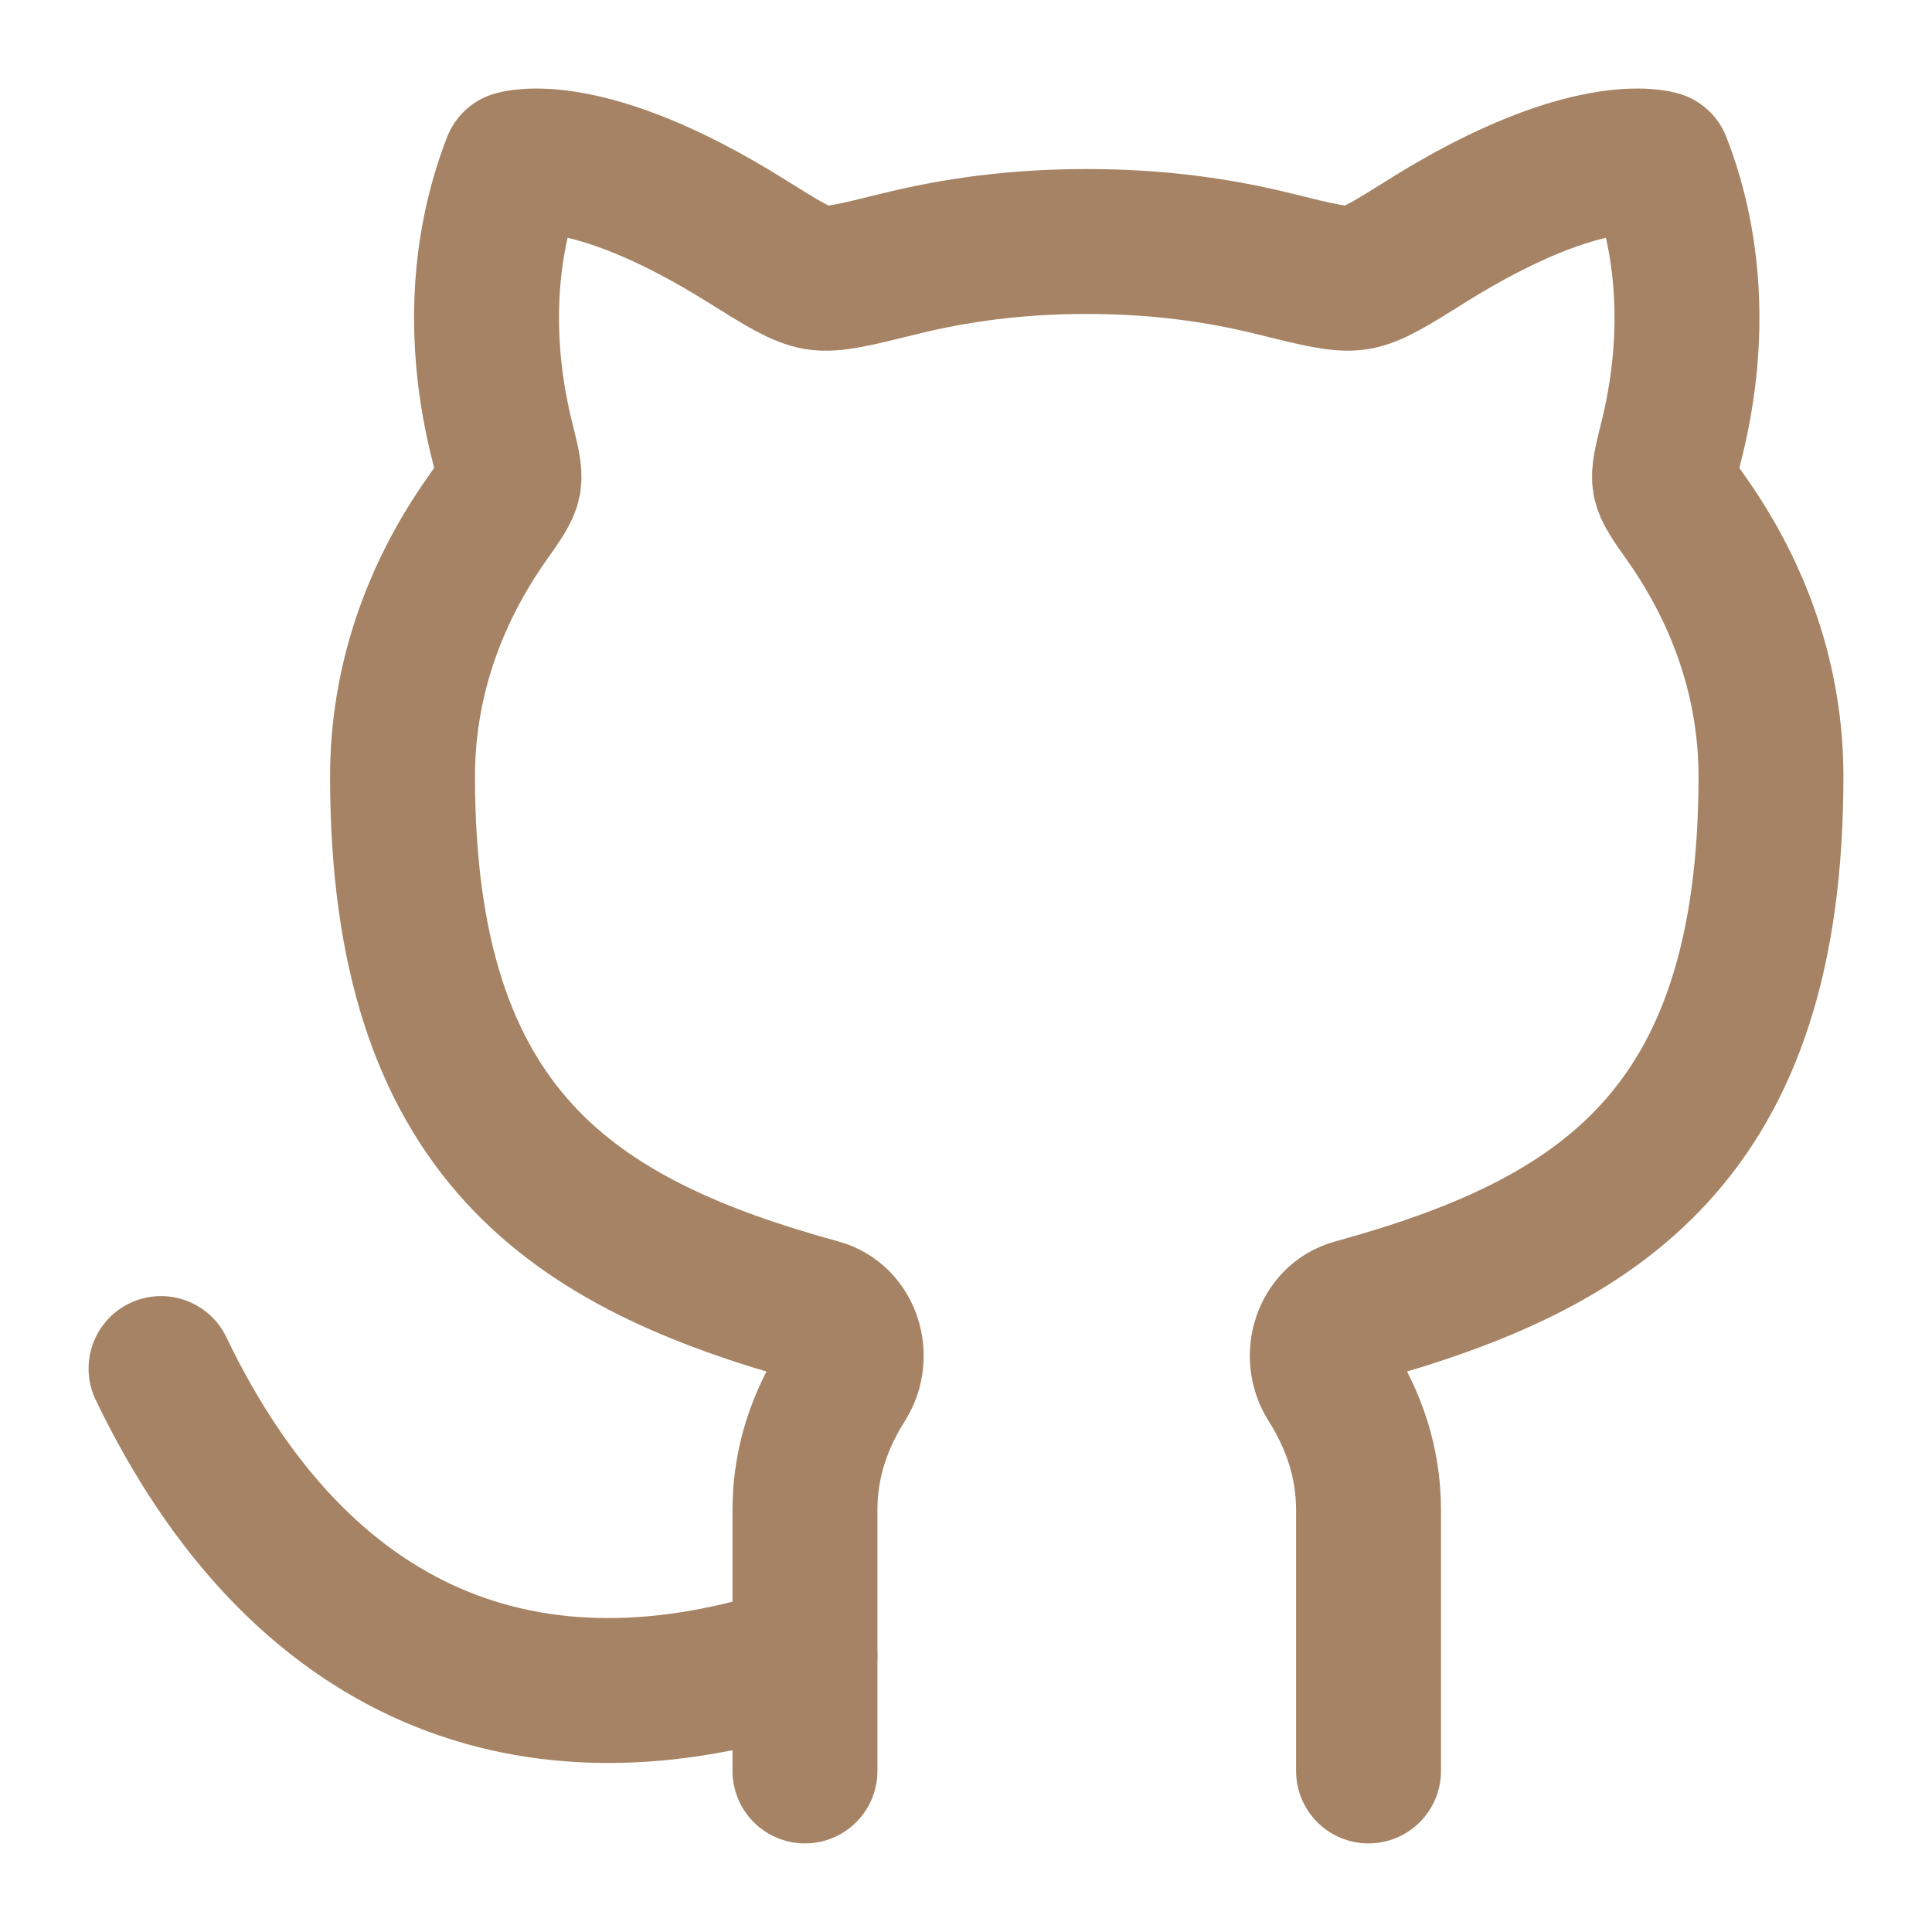
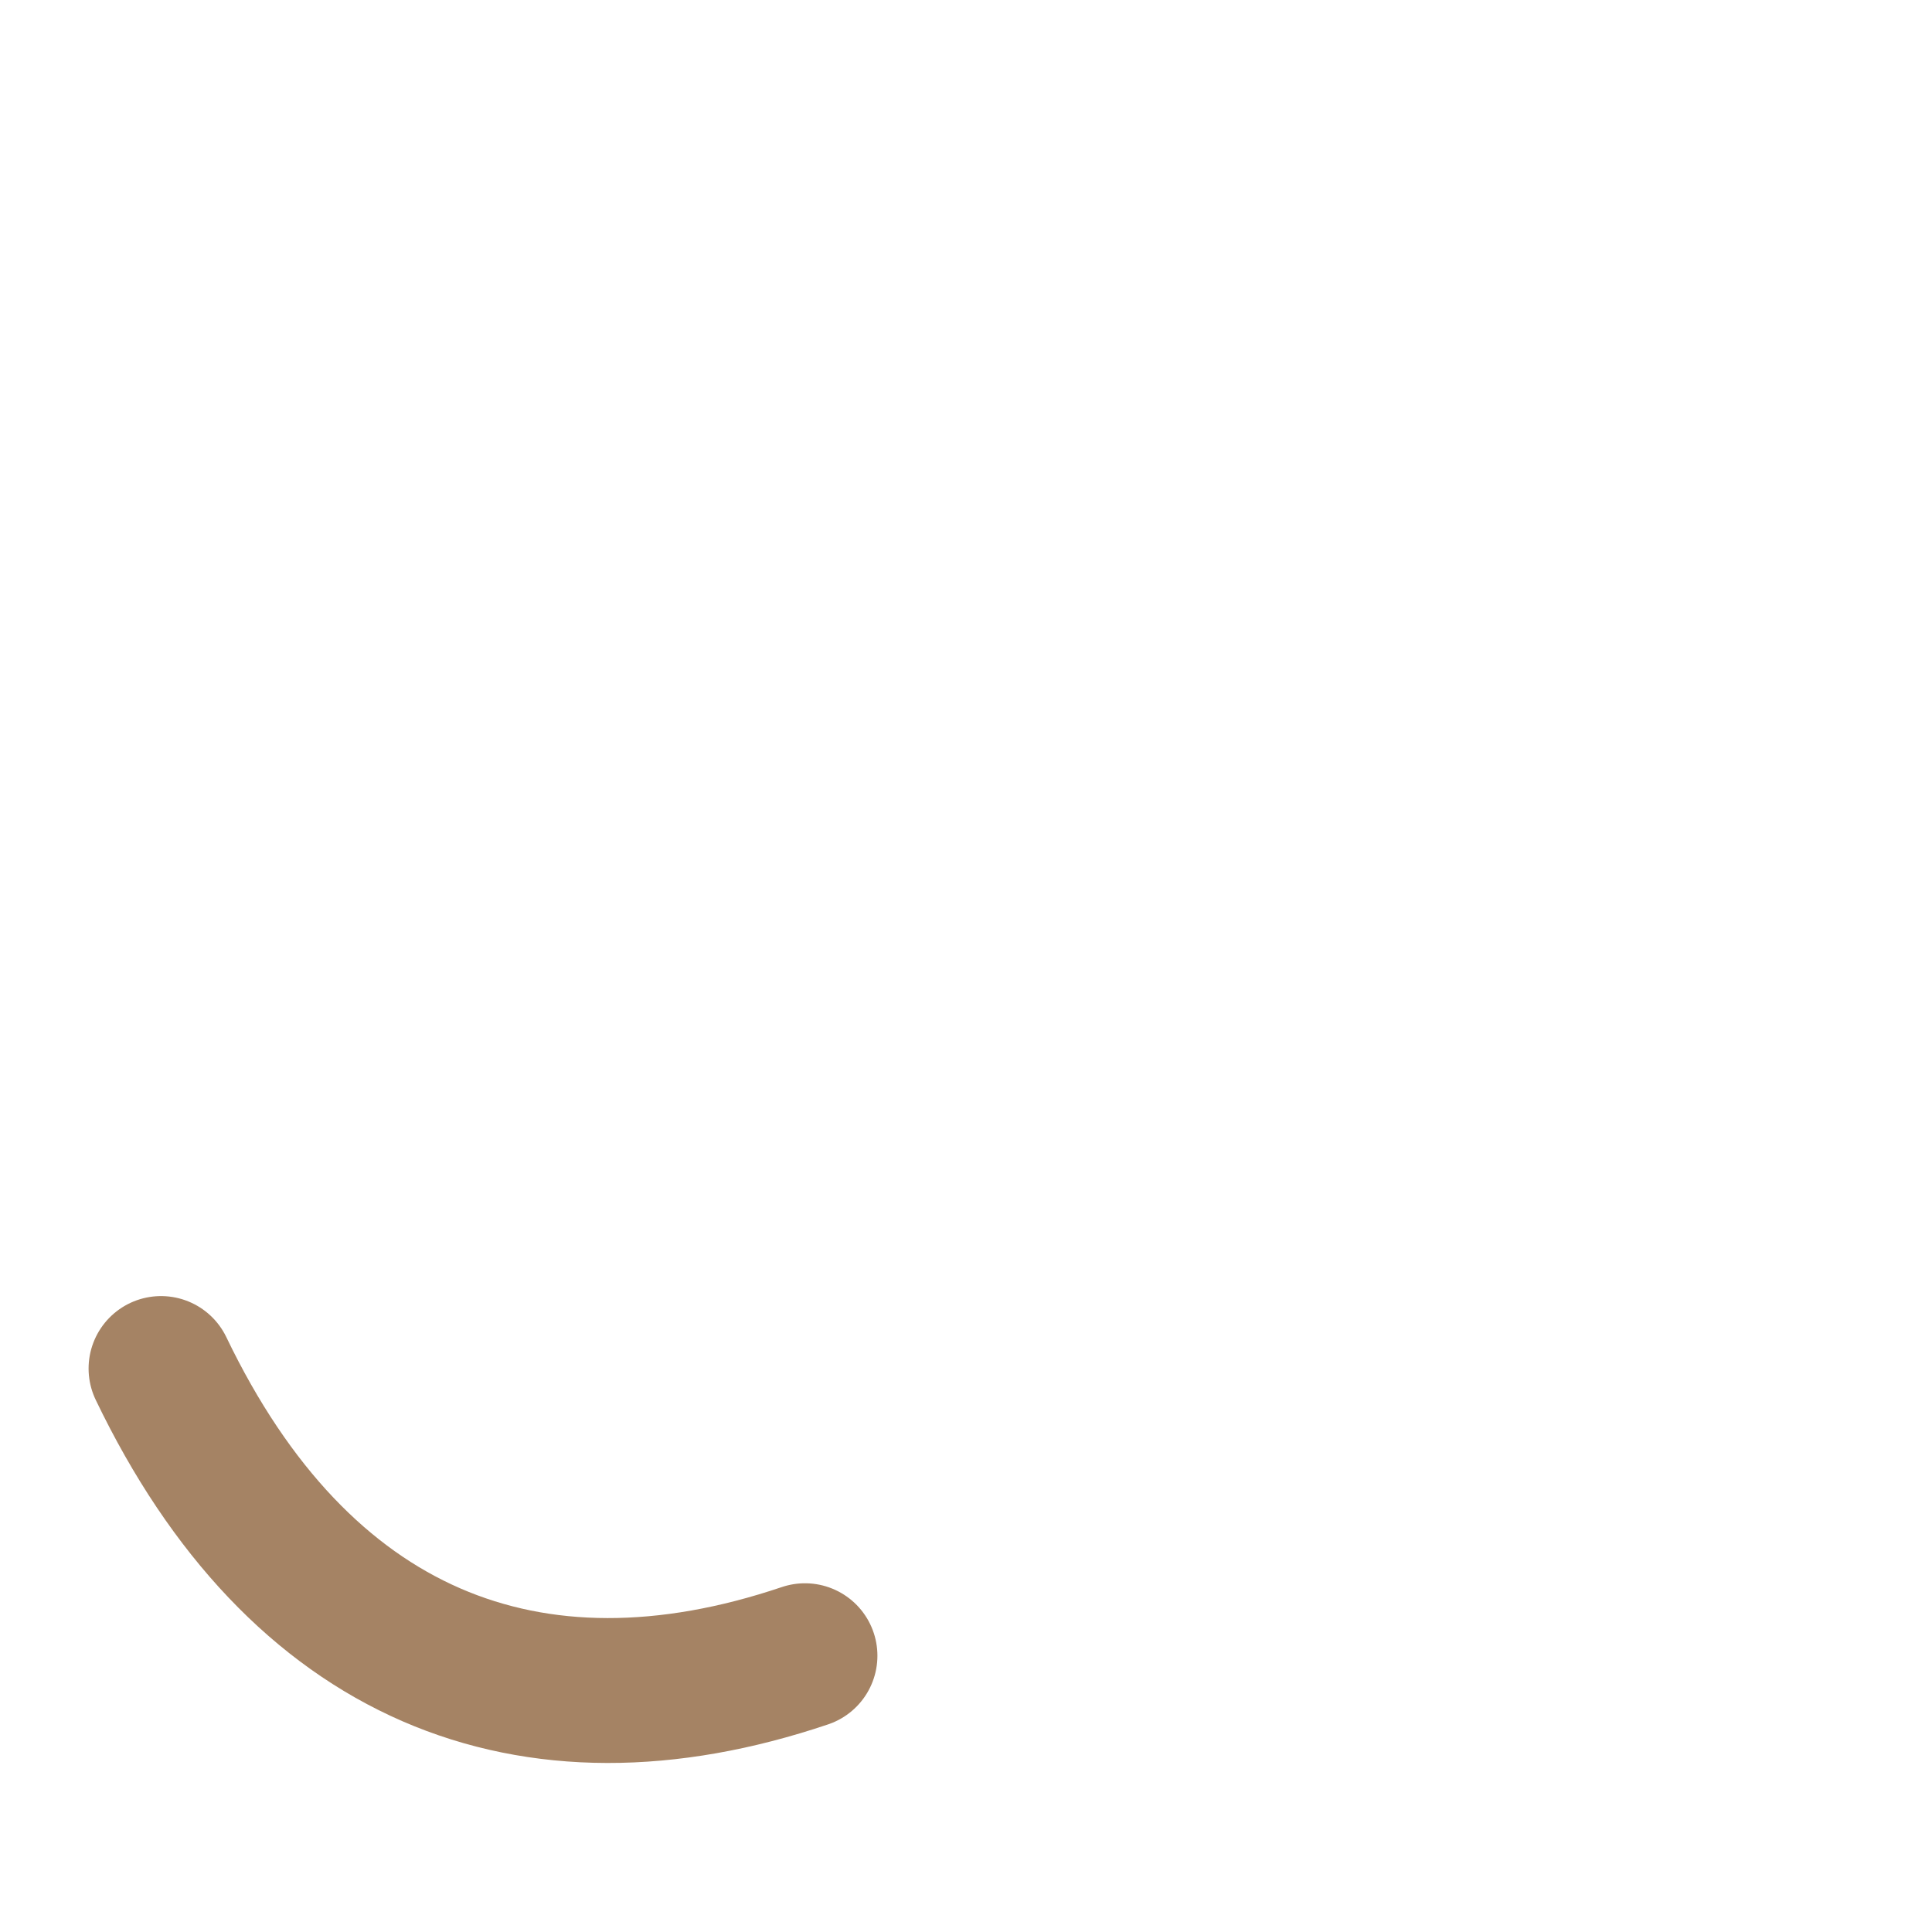
<svg xmlns="http://www.w3.org/2000/svg" width="20" height="20" viewBox="0 0 20 20" fill="none">
  <g clip-path="url(#clip0_2661_4119)">
    <path d="M8.333 17.14C5.476 18.104 3.095 17.14 1.667 14.167" stroke="#A58364" stroke-width="1.5" stroke-linecap="round" stroke-linejoin="round" />
-     <path d="M8.333 18.333V15.632C8.333 15.133 8.487 14.7 8.734 14.308C8.903 14.04 8.787 13.659 8.481 13.575C5.945 12.877 4.167 11.756 4.167 8.038C4.167 7.072 4.483 6.163 5.04 5.372C5.179 5.175 5.248 5.077 5.265 4.988C5.281 4.898 5.252 4.782 5.194 4.549C4.959 3.602 4.974 2.597 5.328 1.69C5.328 1.69 6.059 1.452 7.722 2.491C8.102 2.729 8.292 2.847 8.46 2.874C8.627 2.9 8.85 2.845 9.298 2.734C9.909 2.582 10.54 2.5 11.25 2.5C11.96 2.5 12.591 2.582 13.202 2.734C13.649 2.845 13.873 2.9 14.04 2.874C14.208 2.847 14.398 2.729 14.777 2.491C16.441 1.452 17.172 1.69 17.172 1.69C17.526 2.597 17.541 3.602 17.306 4.549C17.248 4.782 17.219 4.898 17.235 4.988C17.252 5.077 17.321 5.175 17.46 5.372C18.017 6.163 18.333 7.072 18.333 8.038C18.333 11.756 16.555 12.877 14.019 13.575C13.713 13.659 13.597 14.04 13.766 14.308C14.013 14.7 14.167 15.133 14.167 15.632V18.333" stroke="#A58364" stroke-width="1.5" stroke-linecap="round" stroke-linejoin="round" />
  </g>
  <defs>
    <clipPath id="clip0_2661_4119">
      <rect width="20" height="20" fill="white" />
    </clipPath>
  </defs>
</svg>